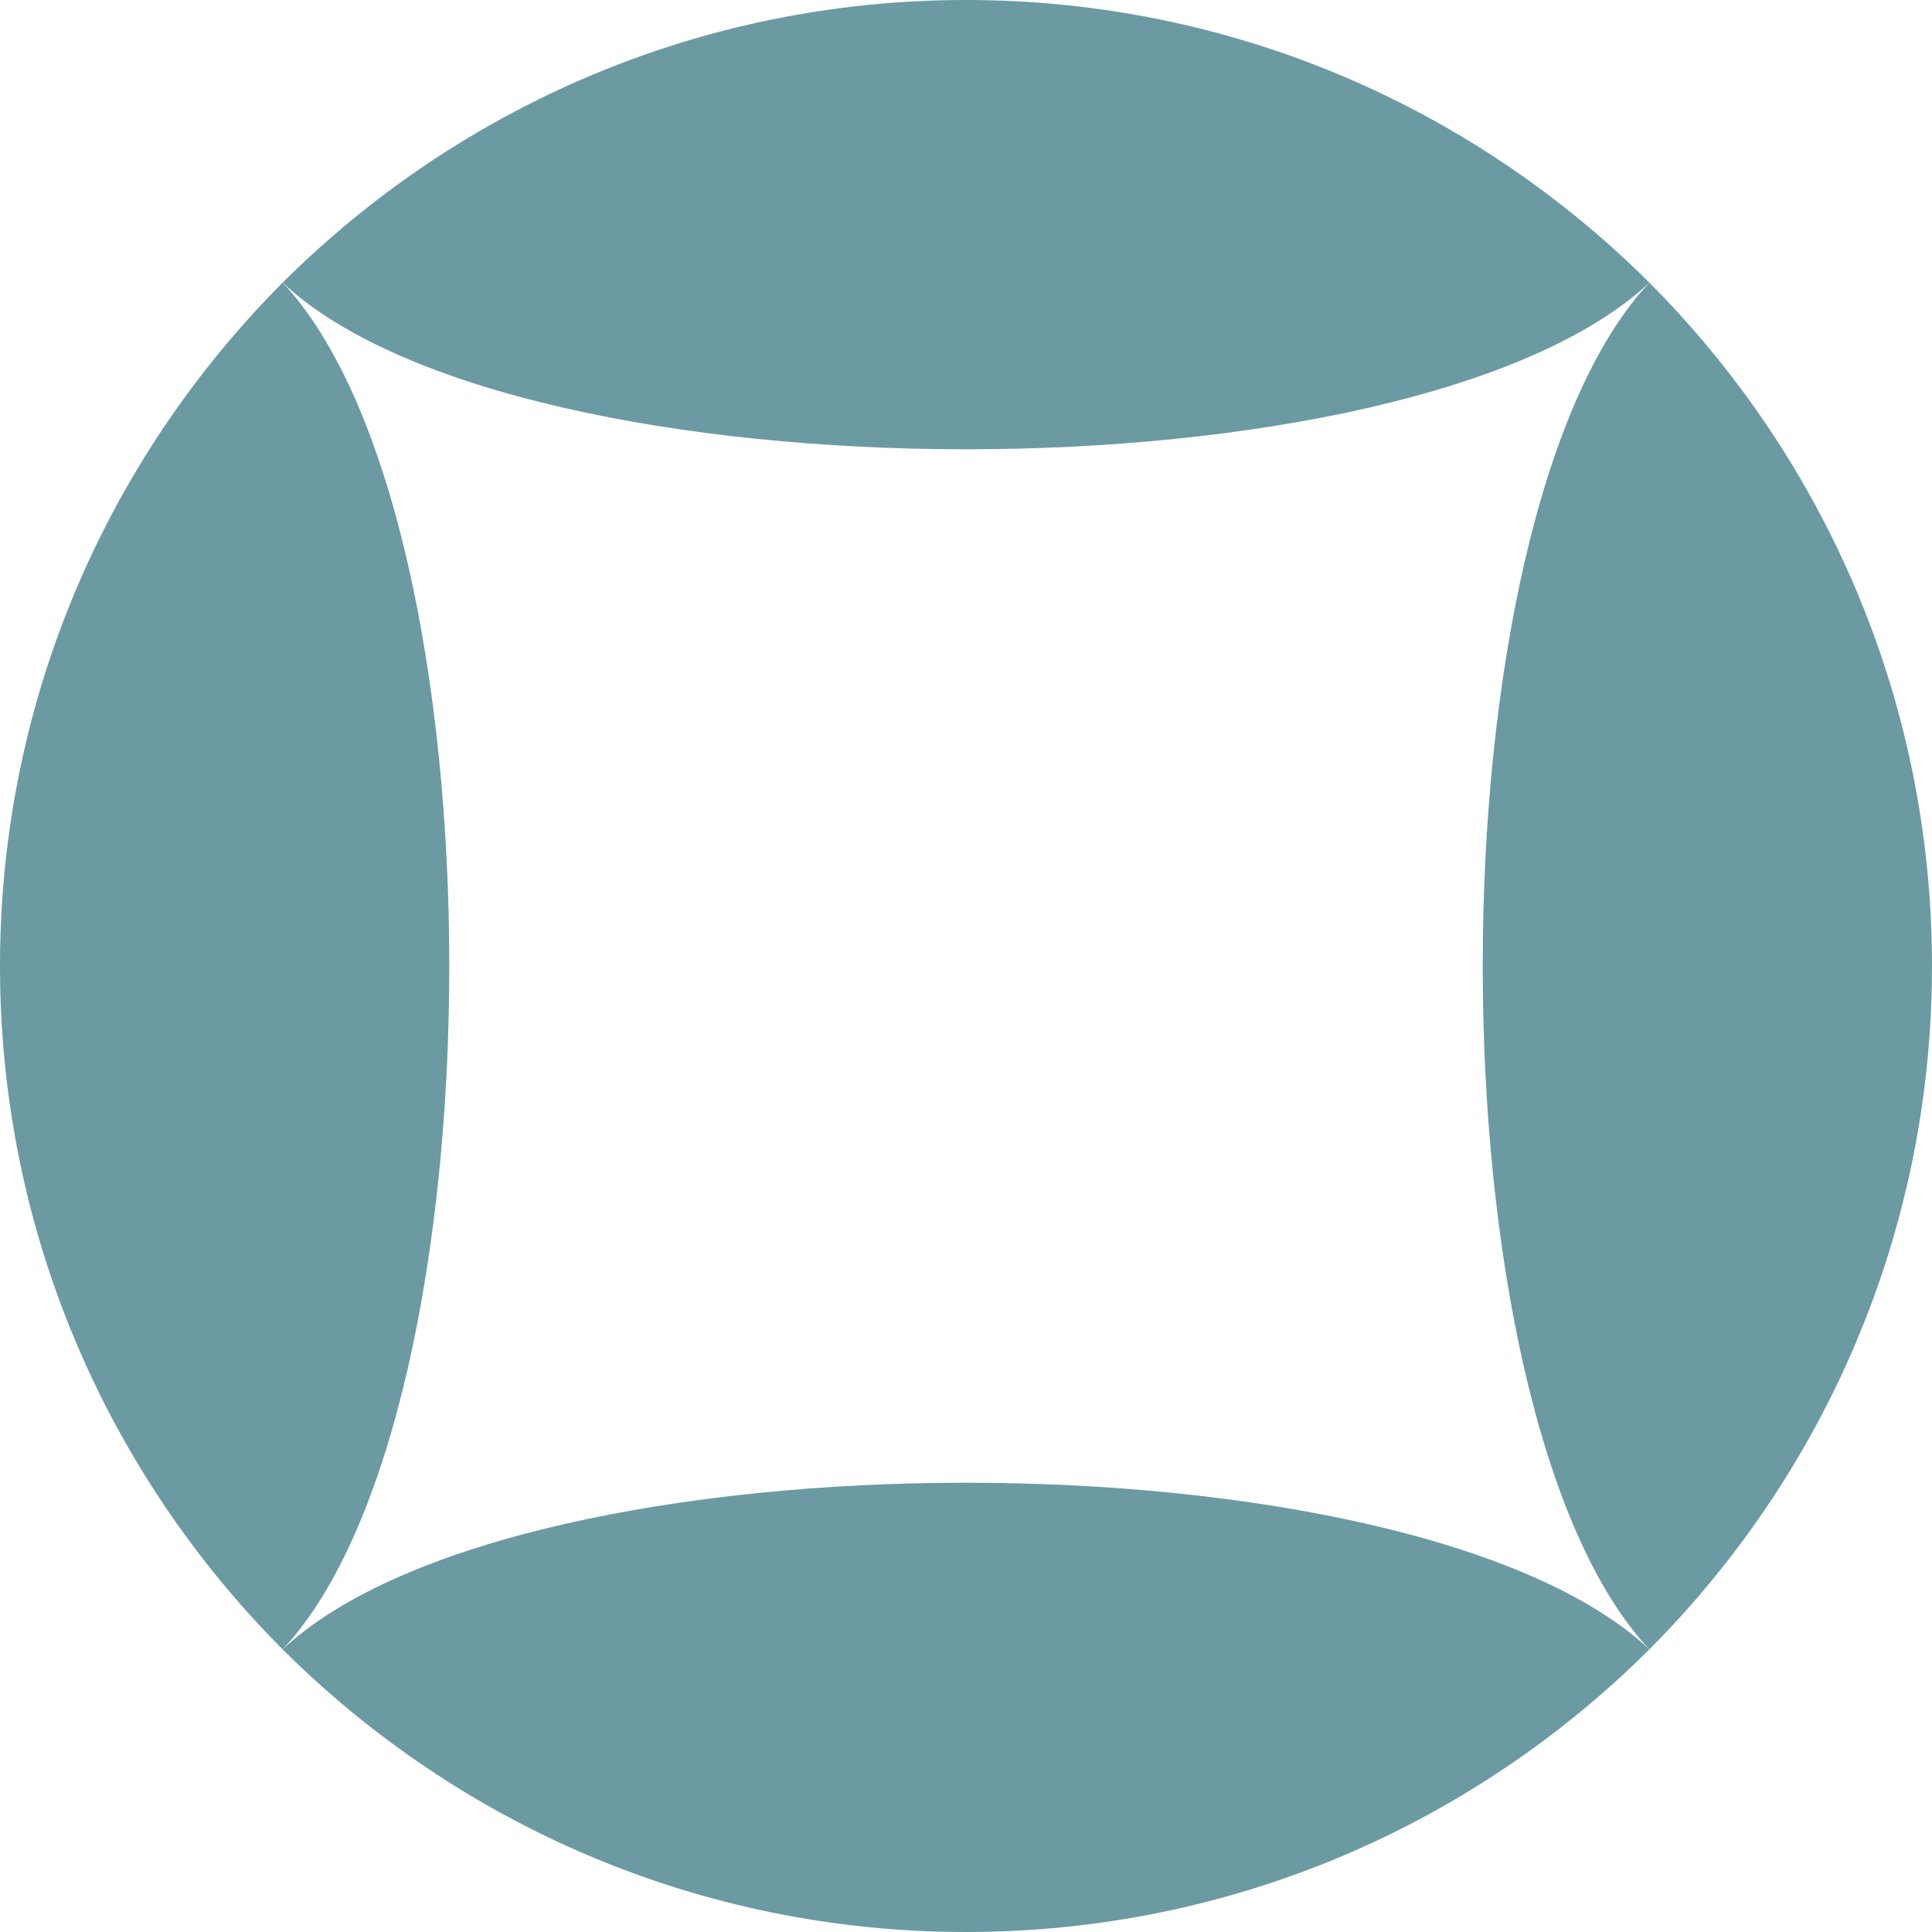
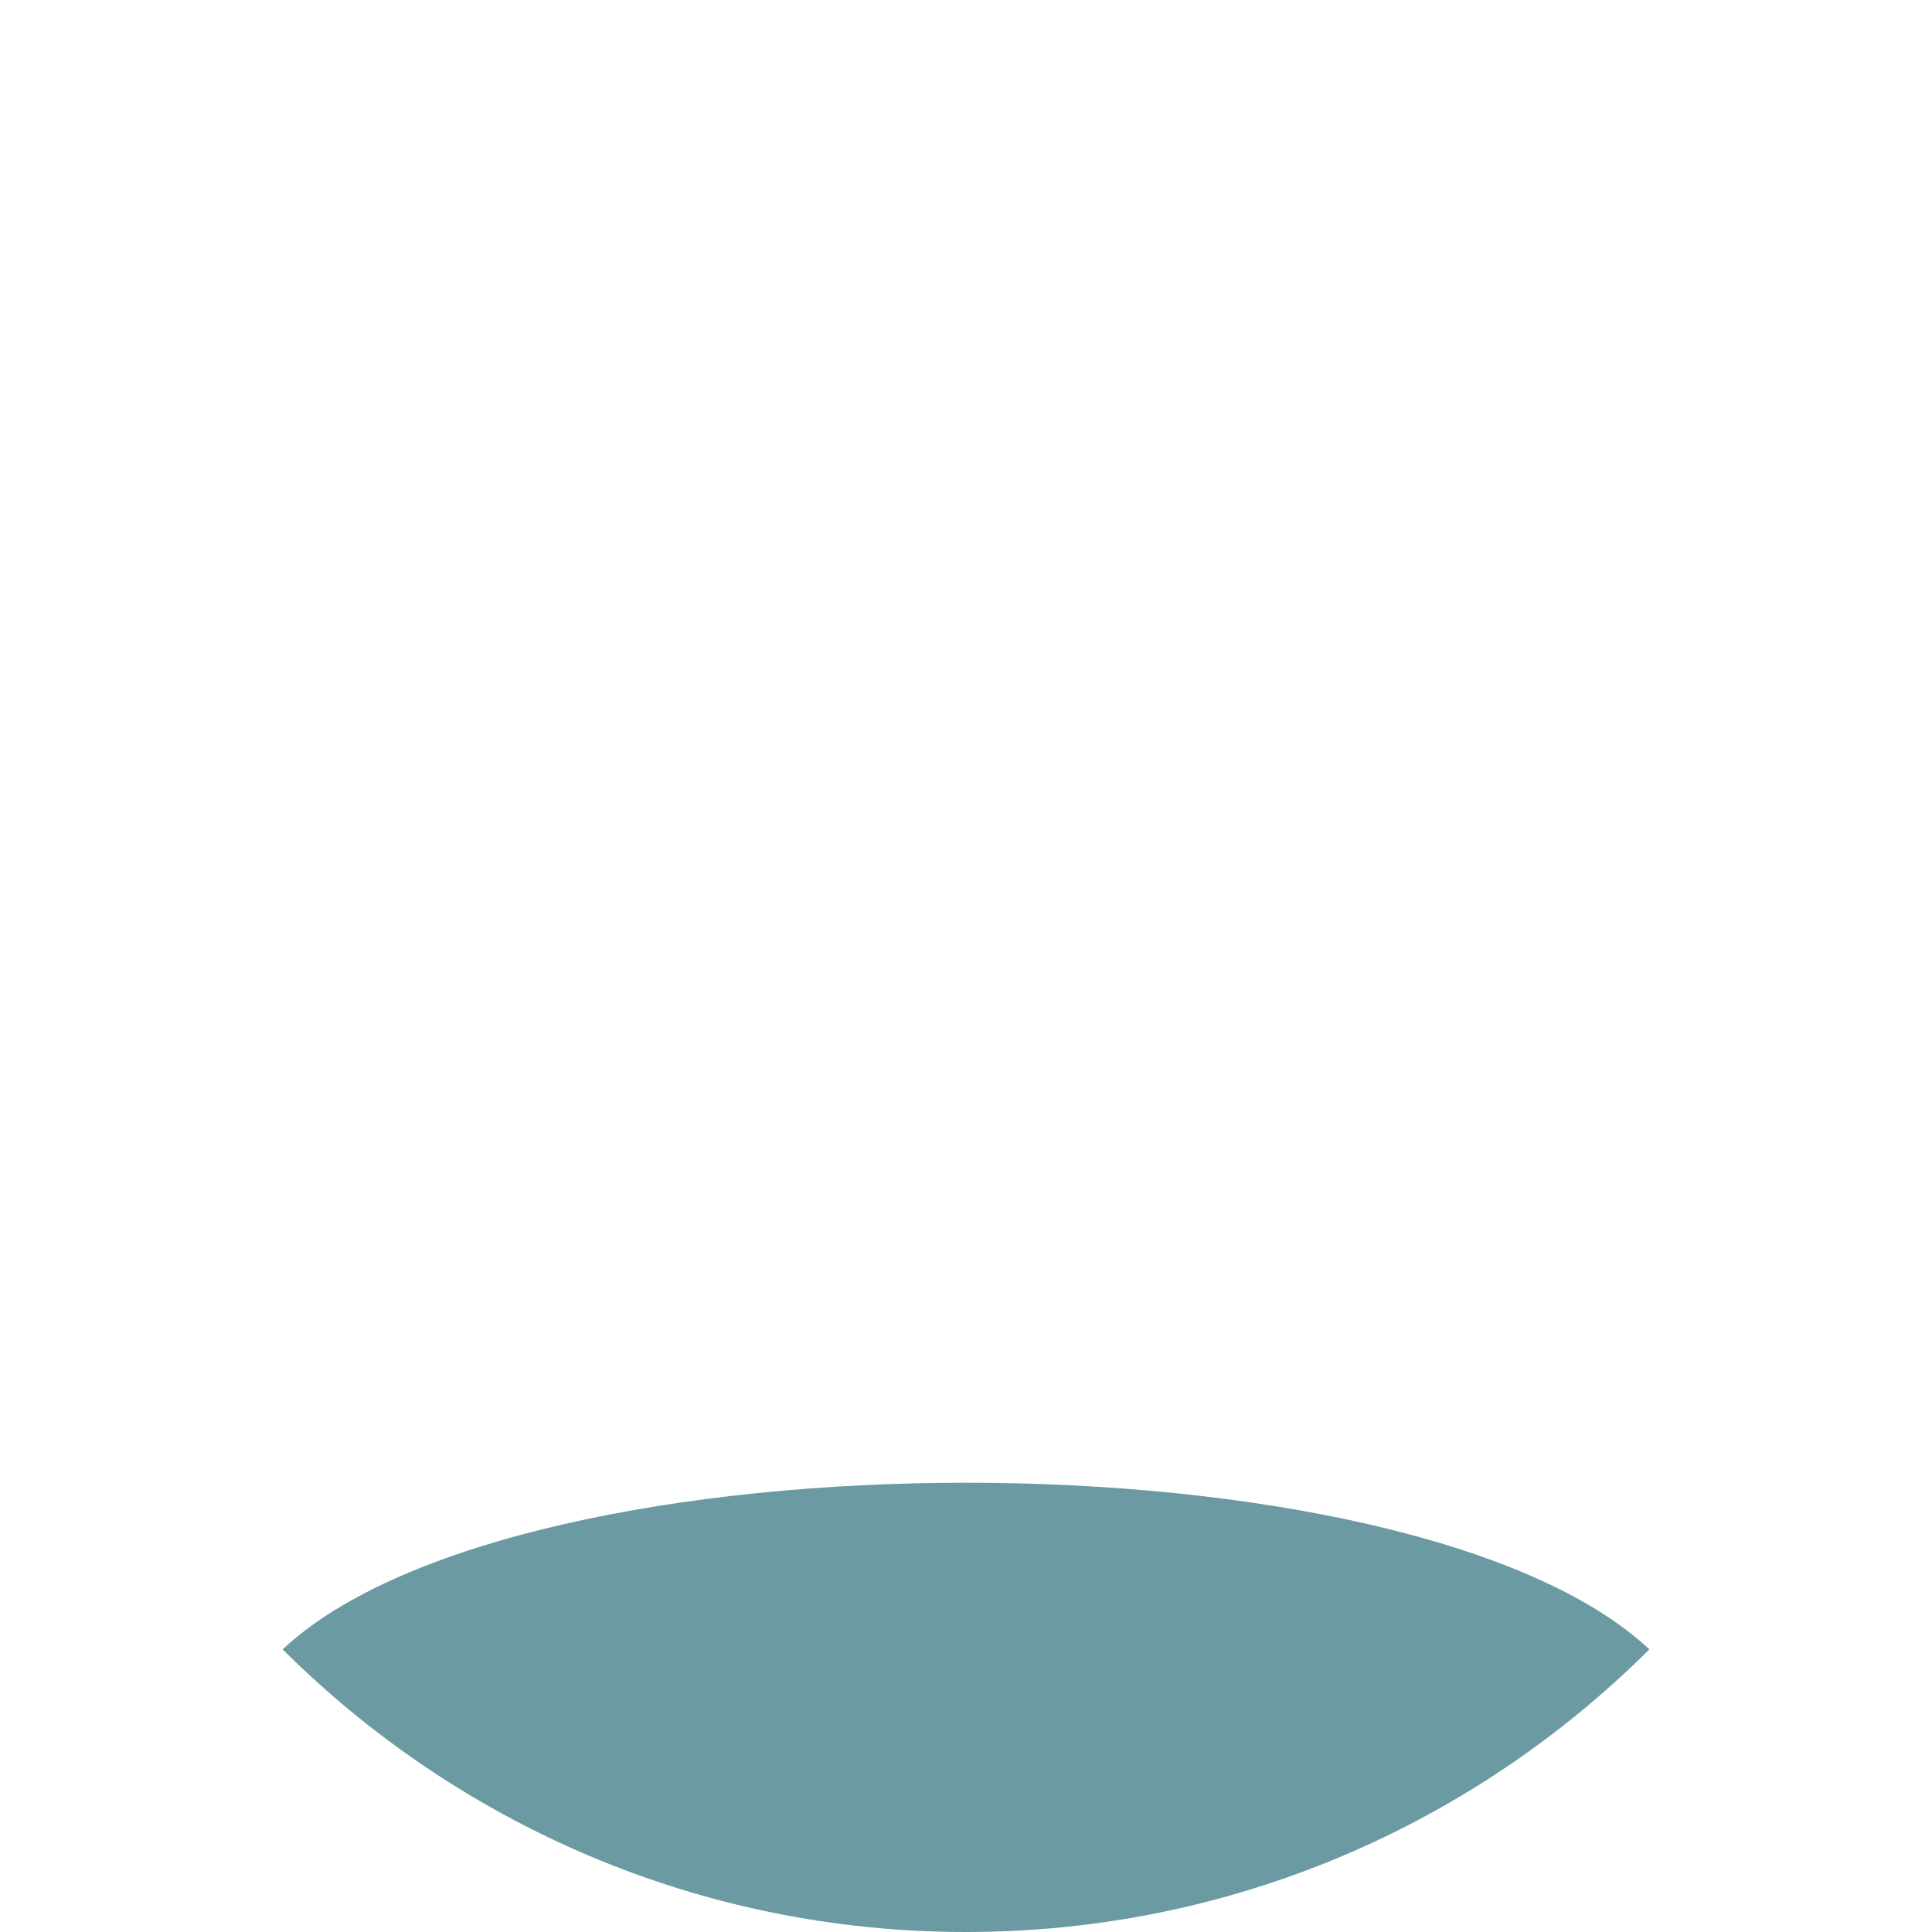
<svg xmlns="http://www.w3.org/2000/svg" width="24" height="24" viewBox="0 0 24 24" fill="none">
-   <path d="M3.511 3.511C1.343 5.686 0 8.686 0 12C0 15.314 1.343 18.314 3.511 20.489C6.271 17.544 6.271 6.456 3.511 3.511Z" fill="#6B9AA3" />
-   <path d="M20.489 3.511C18.314 1.343 15.314 0 12 0C8.686 0 5.686 1.343 3.511 3.511C6.456 6.271 17.544 6.271 20.489 3.511Z" fill="#6B9AA3" />
-   <path d="M20.489 20.489C22.657 18.314 24 15.314 24 12C24 8.686 22.657 5.686 20.489 3.511C17.729 6.456 17.729 17.544 20.489 20.489Z" fill="#6B9AA3" />
  <path d="M3.511 20.489C5.686 22.657 8.686 24 12 24C15.314 24 18.314 22.657 20.489 20.489C17.544 17.729 6.456 17.729 3.511 20.489Z" fill="#6B9AA3" />
</svg>